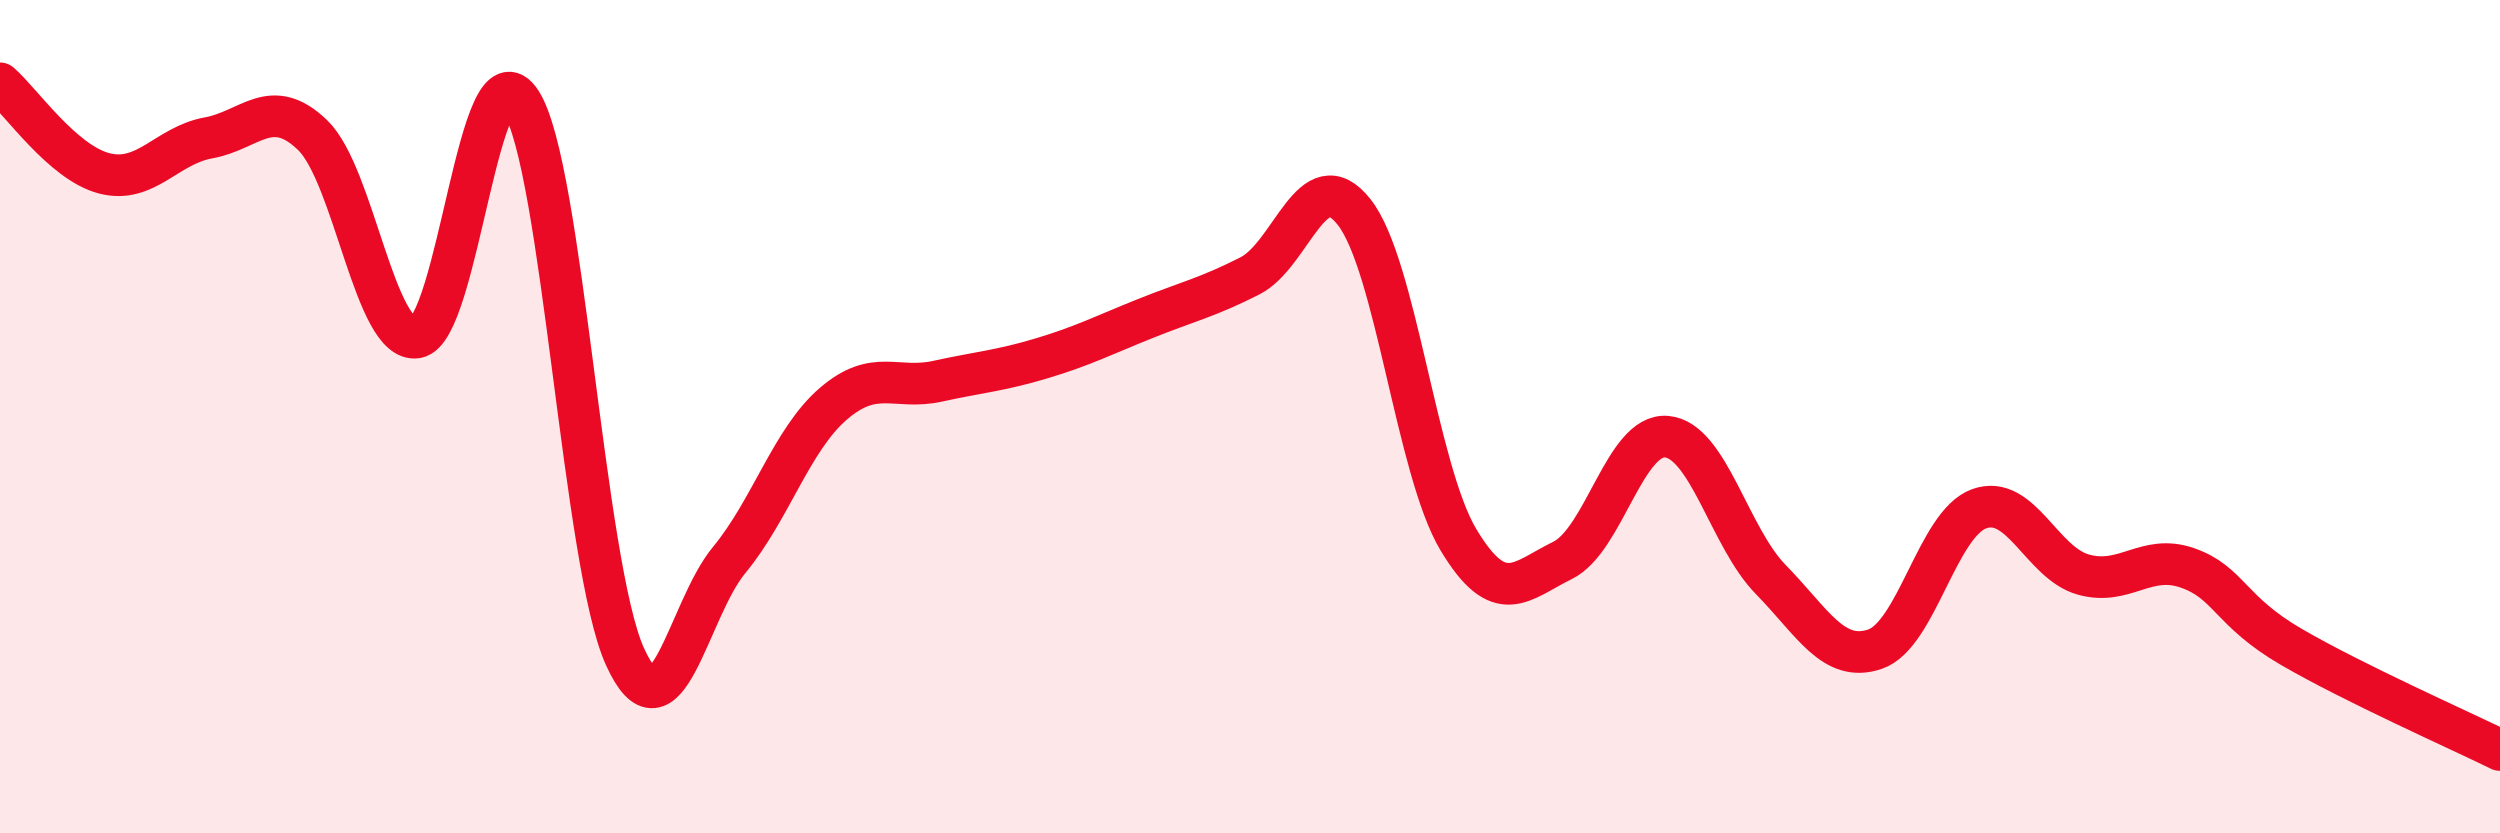
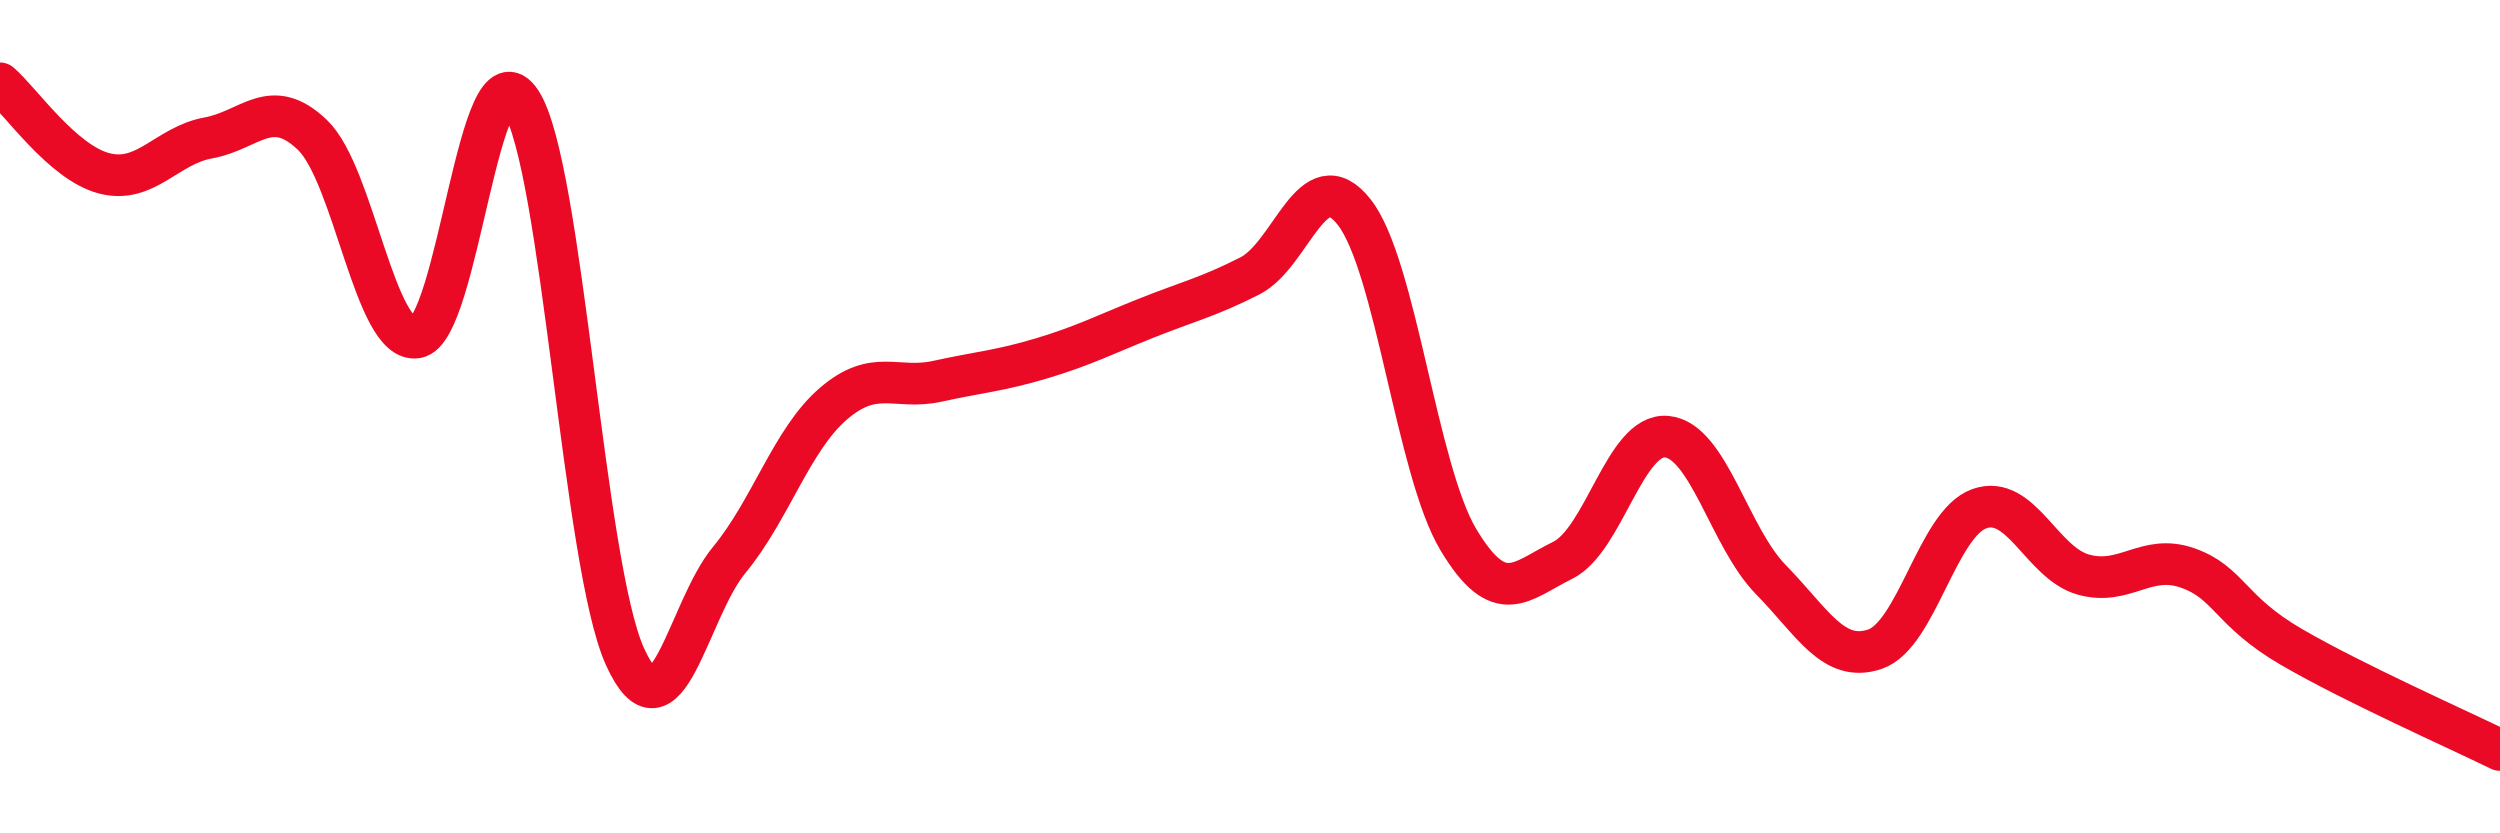
<svg xmlns="http://www.w3.org/2000/svg" width="60" height="20" viewBox="0 0 60 20">
-   <path d="M 0,2 C 0.5,2.43 1.5,3.9 2.5,4.16 C 3.5,4.42 4,3.49 5,3.31 C 6,3.13 6.5,2.28 7.5,3.24 C 8.5,4.2 9,8.26 10,8.1 C 11,7.94 11.5,0.91 12.5,2.44 C 13.5,3.97 14,13.56 15,15.76 C 16,17.96 16.5,14.65 17.5,13.44 C 18.5,12.23 19,10.55 20,9.69 C 21,8.83 21.5,9.37 22.5,9.15 C 23.5,8.93 24,8.9 25,8.6 C 26,8.3 26.5,8.04 27.5,7.64 C 28.5,7.24 29,7.13 30,6.62 C 31,6.11 31.5,3.82 32.5,5.09 C 33.5,6.36 34,11.28 35,12.95 C 36,14.62 36.5,13.94 37.5,13.45 C 38.5,12.96 39,10.39 40,10.48 C 41,10.57 41.5,12.89 42.5,13.91 C 43.5,14.93 44,15.92 45,15.58 C 46,15.24 46.5,12.57 47.5,12.21 C 48.5,11.85 49,13.51 50,13.79 C 51,14.07 51.5,13.28 52.5,13.63 C 53.5,13.98 53.5,14.66 55,15.53 C 56.5,16.4 59,17.51 60,18L60 20L0 20Z" fill="#EB0A25" opacity="0.1" stroke-linecap="round" stroke-linejoin="round" />
  <path d="M 0,2 C 0.5,2.43 1.5,3.9 2.5,4.16 C 3.5,4.42 4,3.49 5,3.31 C 6,3.13 6.5,2.28 7.5,3.24 C 8.5,4.2 9,8.26 10,8.1 C 11,7.94 11.5,0.91 12.5,2.44 C 13.5,3.97 14,13.56 15,15.76 C 16,17.96 16.5,14.65 17.5,13.44 C 18.5,12.23 19,10.55 20,9.69 C 21,8.83 21.5,9.37 22.5,9.15 C 23.5,8.93 24,8.9 25,8.6 C 26,8.3 26.5,8.04 27.5,7.64 C 28.5,7.24 29,7.13 30,6.62 C 31,6.11 31.5,3.82 32.5,5.09 C 33.5,6.36 34,11.28 35,12.95 C 36,14.62 36.5,13.94 37.5,13.45 C 38.5,12.96 39,10.39 40,10.48 C 41,10.57 41.5,12.89 42.5,13.91 C 43.5,14.93 44,15.92 45,15.58 C 46,15.24 46.5,12.57 47.5,12.21 C 48.5,11.85 49,13.51 50,13.79 C 51,14.07 51.5,13.28 52.5,13.63 C 53.5,13.98 53.5,14.66 55,15.53 C 56.5,16.4 59,17.51 60,18" stroke="#EB0A25" stroke-width="1" fill="none" stroke-linecap="round" stroke-linejoin="round" />
</svg>